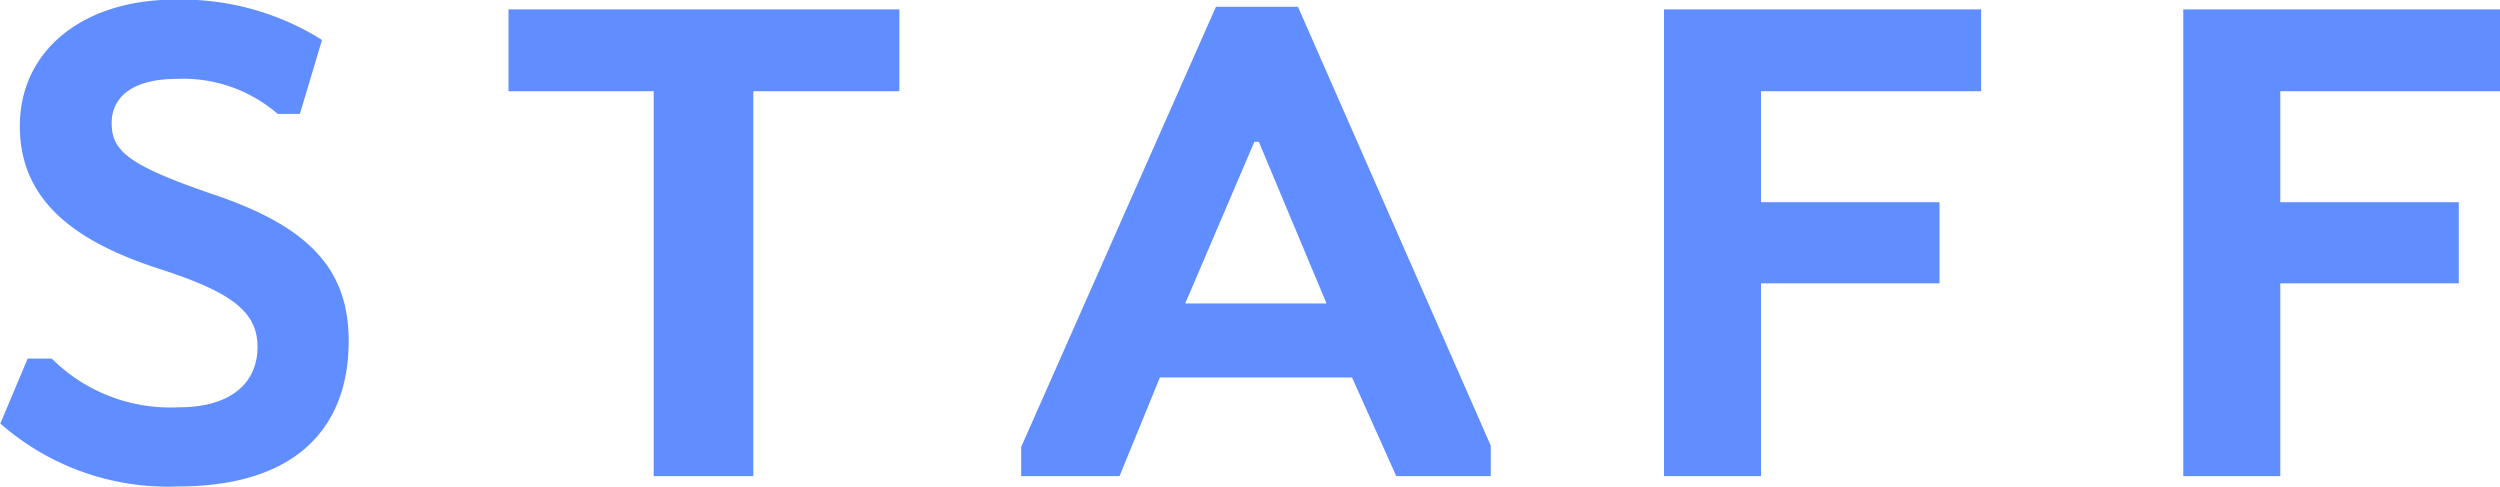
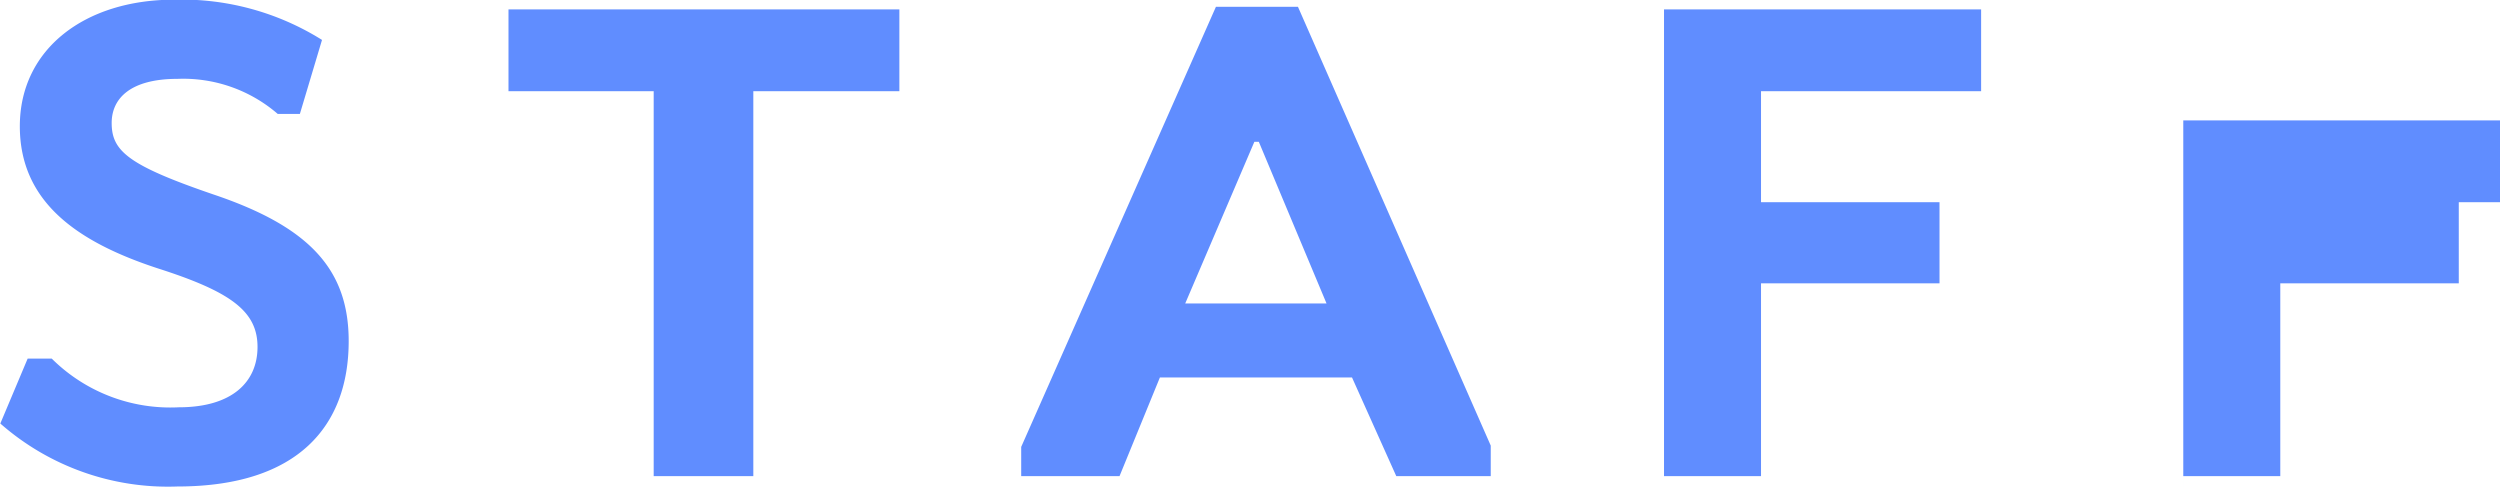
<svg xmlns="http://www.w3.org/2000/svg" id="sub_ttl_staff.svg" width="77.032" height="15" viewBox="0 0 77.032 15">
  <defs>
    <style>
      .cls-1 {
        fill: #608dff;
        fill-rule: evenodd;
      }
    </style>
  </defs>
-   <path id="STAFF" class="cls-1" d="M344.679,1509.46c-2.749,0-4.756,1.52-4.756,3.9,0,2.32,1.746,3.56,4.254,4.38,2.248,0.72,3.07,1.32,3.07,2.42,0,1.08-.782,1.86-2.428,1.86a5.182,5.182,0,0,1-3.912-1.5h-0.743l-0.842,2a7.827,7.827,0,0,0,5.457,1.94c3.732,0,5.277-1.88,5.277-4.48,0-2.2-1.2-3.52-4.173-4.52-2.629-.9-3.13-1.34-3.13-2.2,0-.76.582-1.36,2.026-1.36a4.449,4.449,0,0,1,3.09,1.08h0.683l0.682-2.28A8.145,8.145,0,0,0,344.679,1509.46Zm10.3,2.82h4.475v11.86h3.07v-11.86h4.5v-2.52H354.98v2.52Zm30.267,11.86v-0.94l-5.94-13.52h-2.528l-6,13.56v0.9h3.03l1.244-3.04h5.919l1.364,3.04h2.91Zm-7.284-10.3H378.1l2.086,4.98h-4.354Zm12.623,10.3h2.989v-5.94h5.5v-2.5h-5.5v-3.42h6.782v-2.52h-9.771v14.38Zm16,0h2.989v-5.94h5.5v-2.5h-5.5v-3.42h6.782v-2.52h-9.771v14.38Z" transform="translate(-339.312 -1509.47)" />
+   <path id="STAFF" class="cls-1" d="M344.679,1509.46c-2.749,0-4.756,1.52-4.756,3.9,0,2.32,1.746,3.56,4.254,4.38,2.248,0.72,3.07,1.32,3.07,2.42,0,1.08-.782,1.86-2.428,1.86a5.182,5.182,0,0,1-3.912-1.5h-0.743l-0.842,2a7.827,7.827,0,0,0,5.457,1.94c3.732,0,5.277-1.88,5.277-4.48,0-2.2-1.2-3.52-4.173-4.52-2.629-.9-3.13-1.34-3.13-2.2,0-.76.582-1.36,2.026-1.36a4.449,4.449,0,0,1,3.09,1.08h0.683l0.682-2.28A8.145,8.145,0,0,0,344.679,1509.46Zm10.3,2.82h4.475v11.86h3.07v-11.86h4.5v-2.52H354.98v2.52Zm30.267,11.86v-0.94l-5.94-13.52h-2.528l-6,13.56v0.9h3.03l1.244-3.04h5.919l1.364,3.04h2.91Zm-7.284-10.3H378.1l2.086,4.98h-4.354Zm12.623,10.3h2.989v-5.94h5.5v-2.5h-5.5v-3.42h6.782v-2.52h-9.771v14.38Zm16,0h2.989v-5.94h5.5v-2.5h-5.5h6.782v-2.52h-9.771v14.38Z" transform="translate(-339.312 -1509.47)" />
</svg>